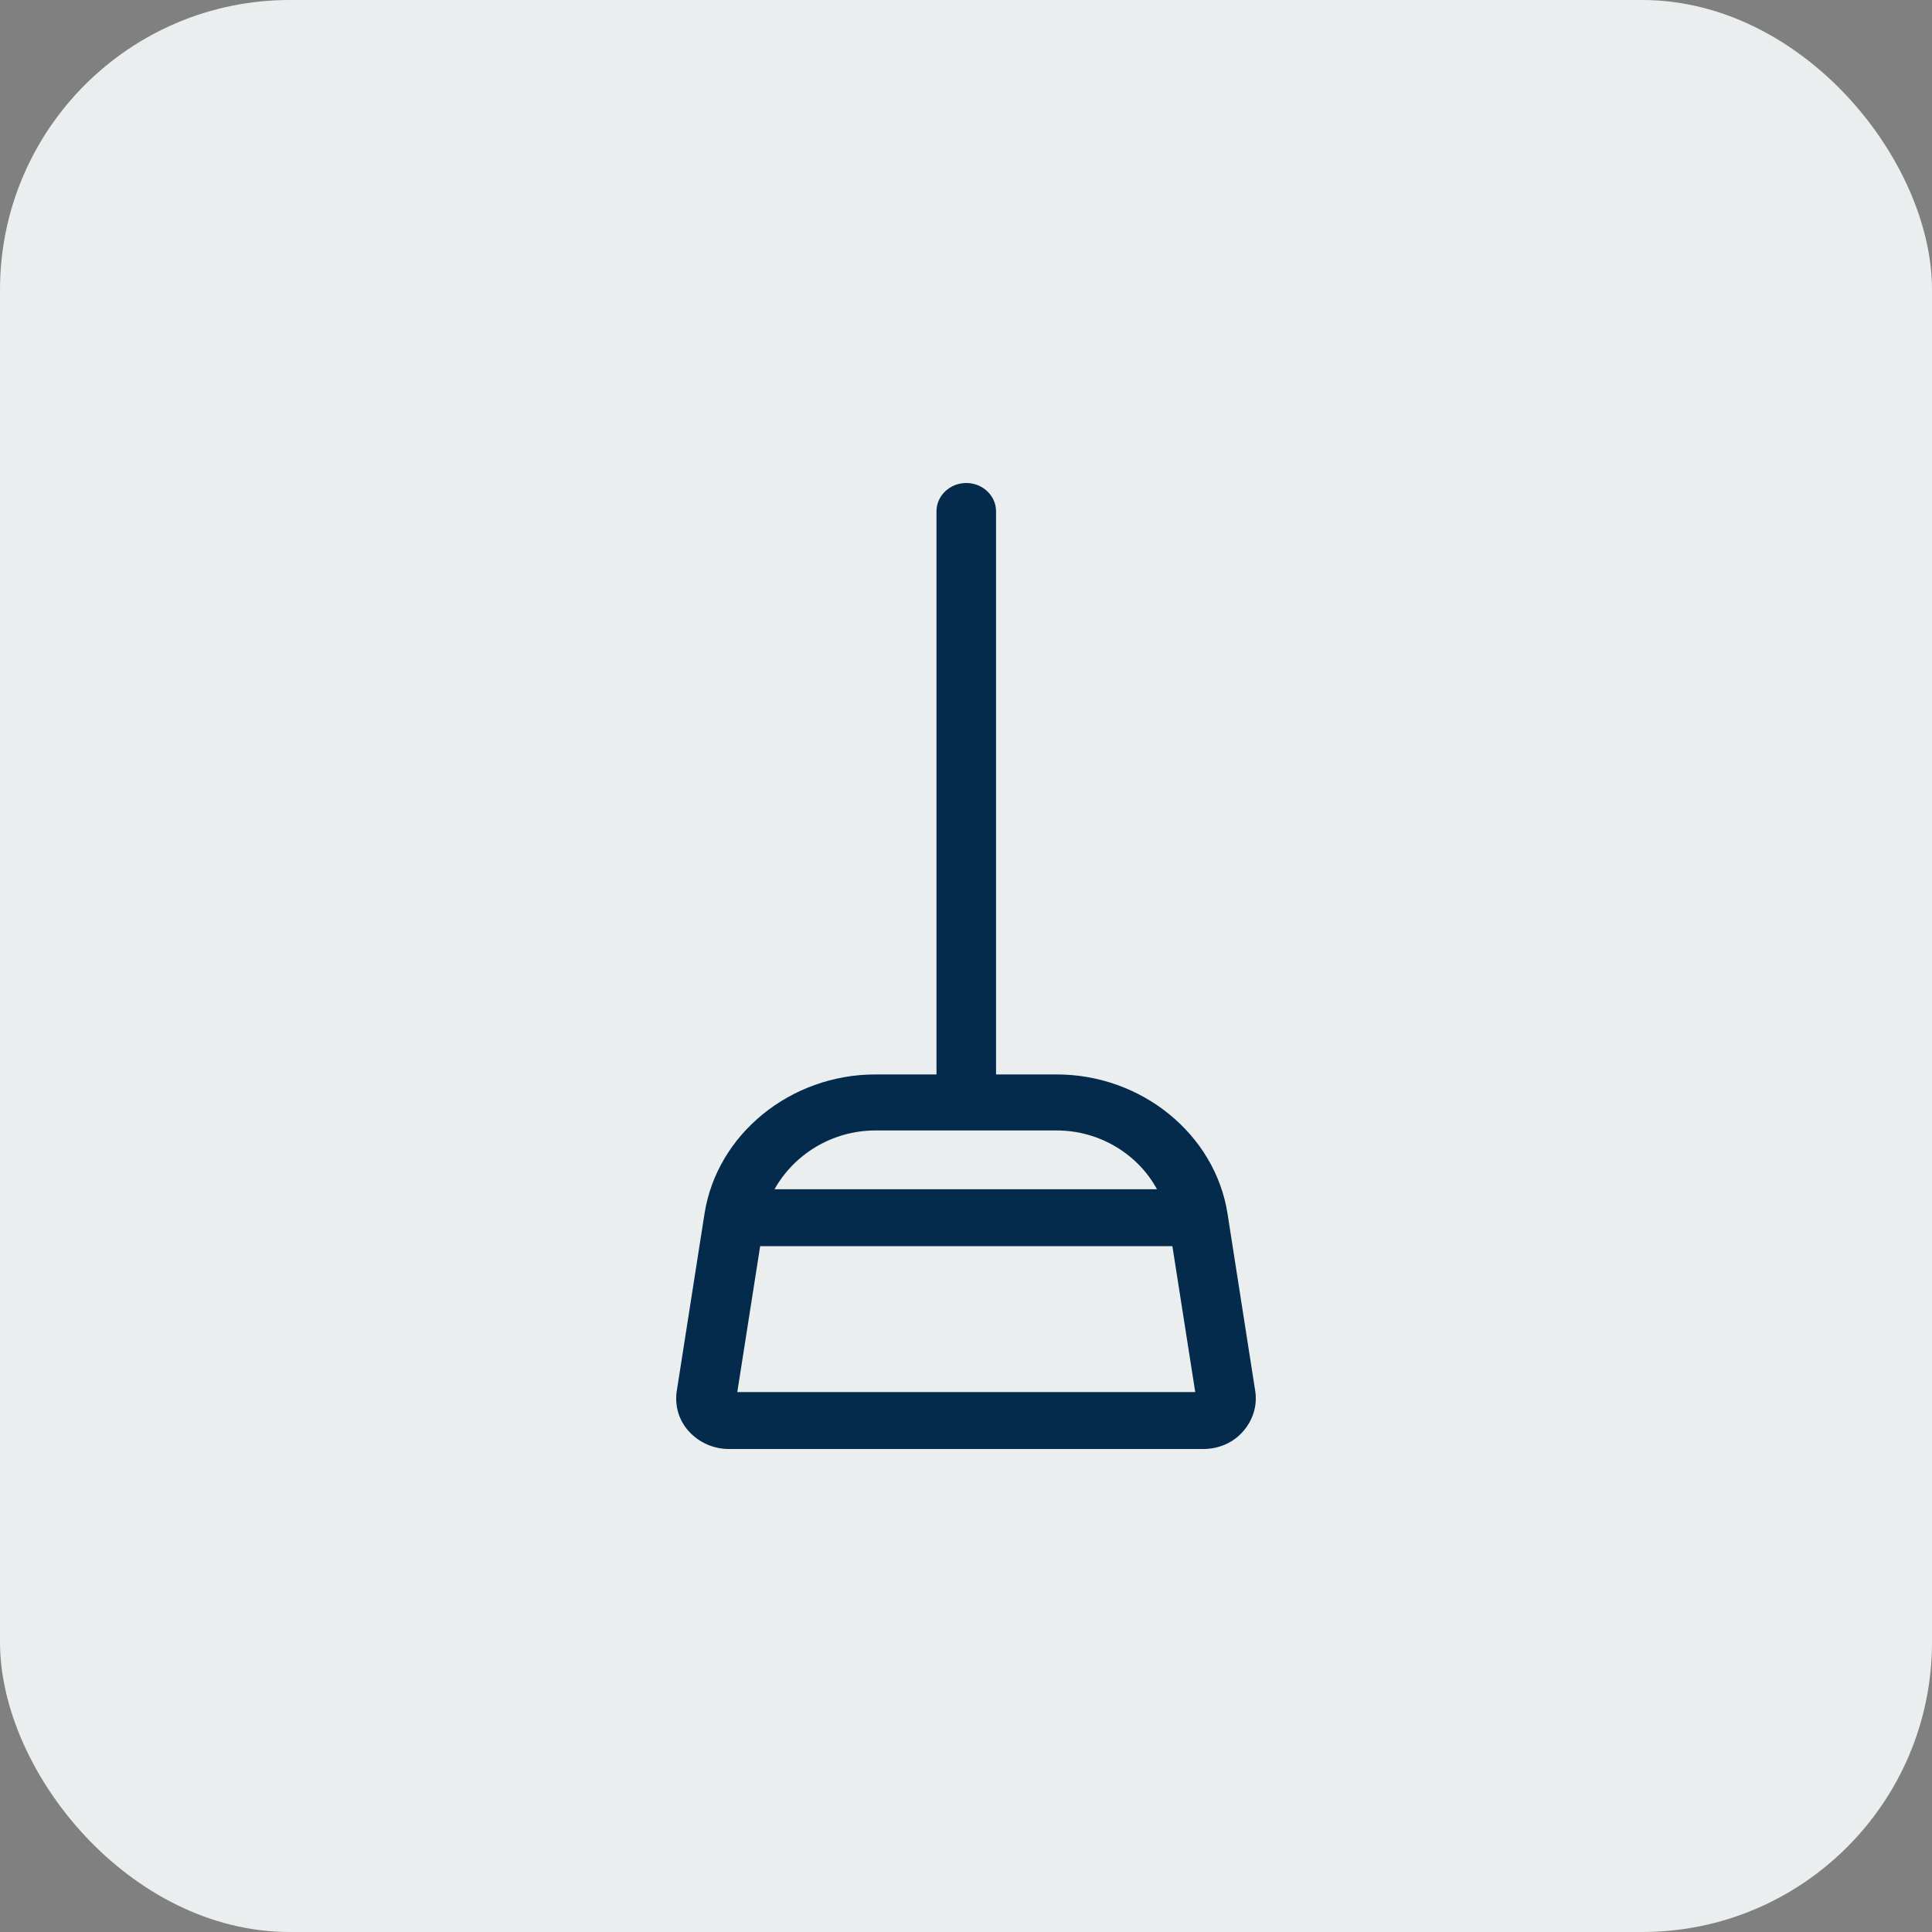
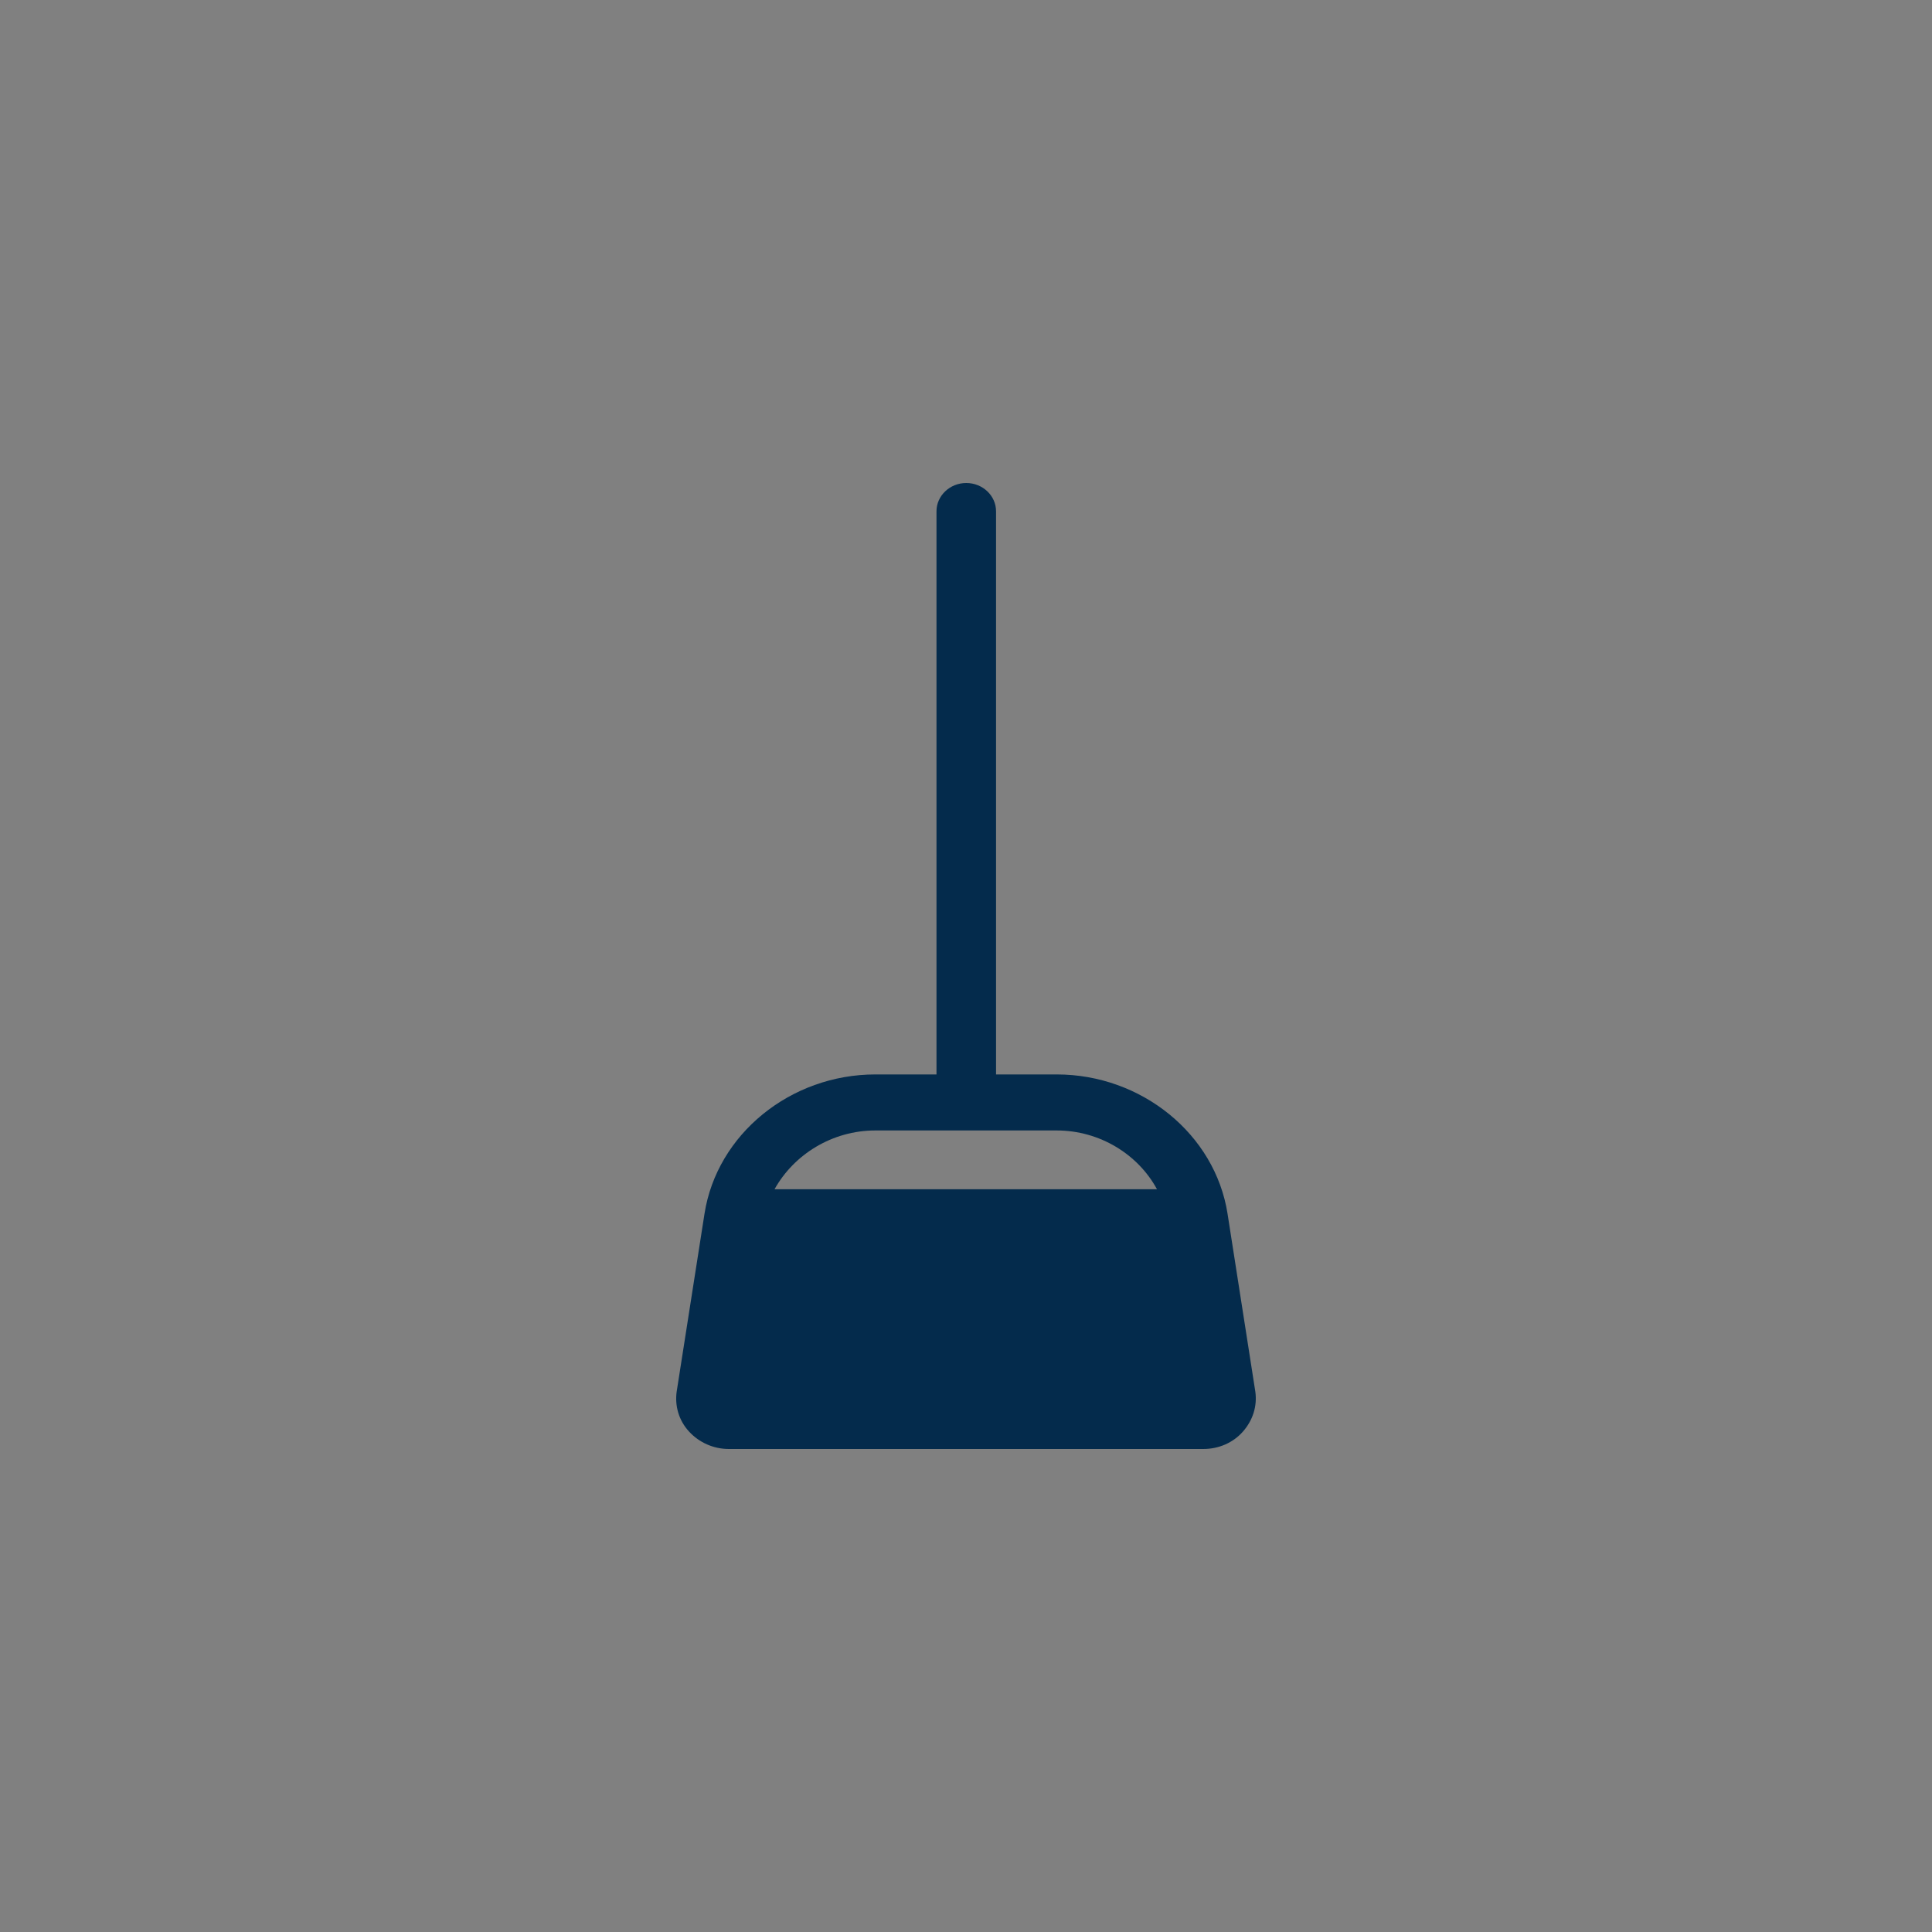
<svg xmlns="http://www.w3.org/2000/svg" width="40" height="40" viewBox="0 0 40 40" fill="none">
  <rect x="0" y="0" width="40" height="40" fill="#808080" stroke="none" />
-   <rect width="40" height="40" rx="6" fill="#EBEEEF" />
-   <path d="M25.415 25.129C25.157 23.483 23.636 22.245 21.877 22.245H20.622V10.585C20.622 10.263 20.345 10 20.006 10C19.666 10 19.389 10.263 19.389 10.585V22.245H18.124C16.365 22.245 14.843 23.483 14.586 25.129L14.01 28.811C13.969 29.104 14.051 29.406 14.267 29.64C14.473 29.864 14.771 30 15.09 30H24.911C25.23 30 25.528 29.873 25.733 29.64C25.939 29.406 26.032 29.113 25.99 28.811L25.415 25.129ZM18.124 23.405H21.877C22.772 23.405 23.564 23.902 23.954 24.622H16.036C16.437 23.902 17.229 23.405 18.124 23.405ZM15.265 28.821L15.738 25.801H24.273L24.746 28.821H15.265Z" fill="#042B4C" />
+   <path d="M25.415 25.129C25.157 23.483 23.636 22.245 21.877 22.245H20.622V10.585C20.622 10.263 20.345 10 20.006 10C19.666 10 19.389 10.263 19.389 10.585V22.245H18.124C16.365 22.245 14.843 23.483 14.586 25.129L14.01 28.811C13.969 29.104 14.051 29.406 14.267 29.64C14.473 29.864 14.771 30 15.09 30H24.911C25.23 30 25.528 29.873 25.733 29.64C25.939 29.406 26.032 29.113 25.99 28.811L25.415 25.129ZM18.124 23.405H21.877C22.772 23.405 23.564 23.902 23.954 24.622H16.036C16.437 23.902 17.229 23.405 18.124 23.405ZM15.265 28.821H24.273L24.746 28.821H15.265Z" fill="#042B4C" />
</svg>